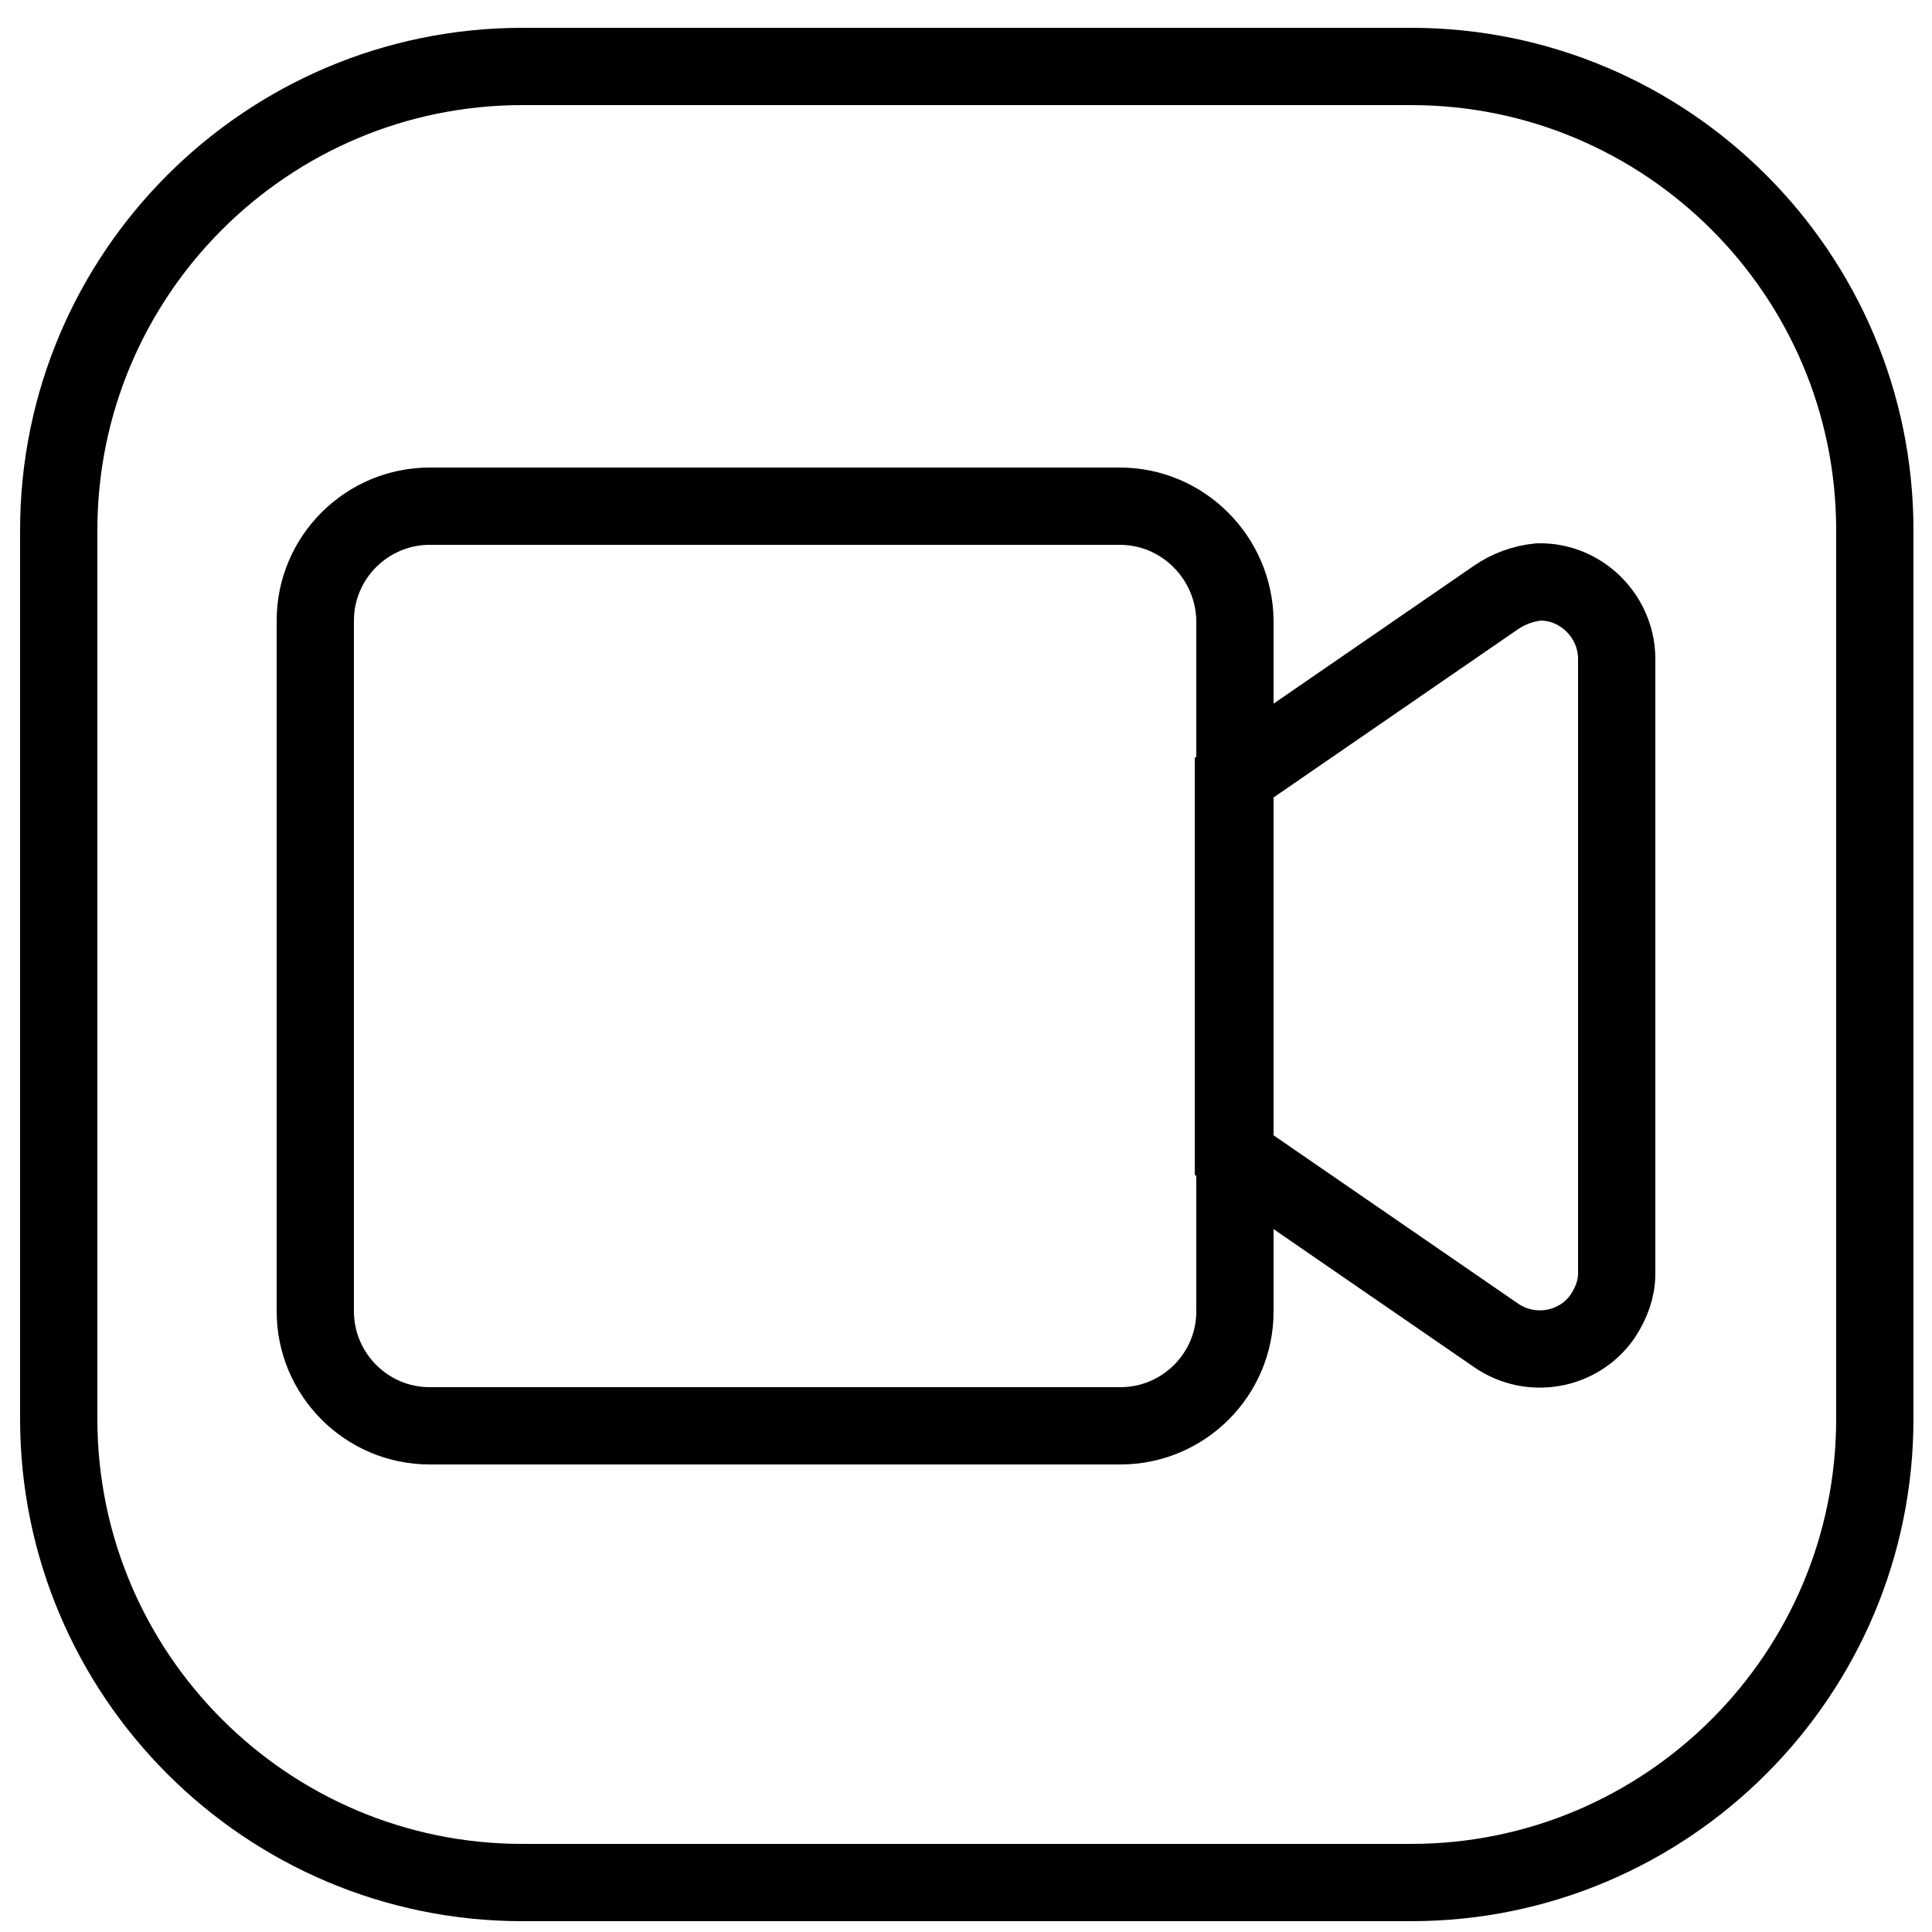
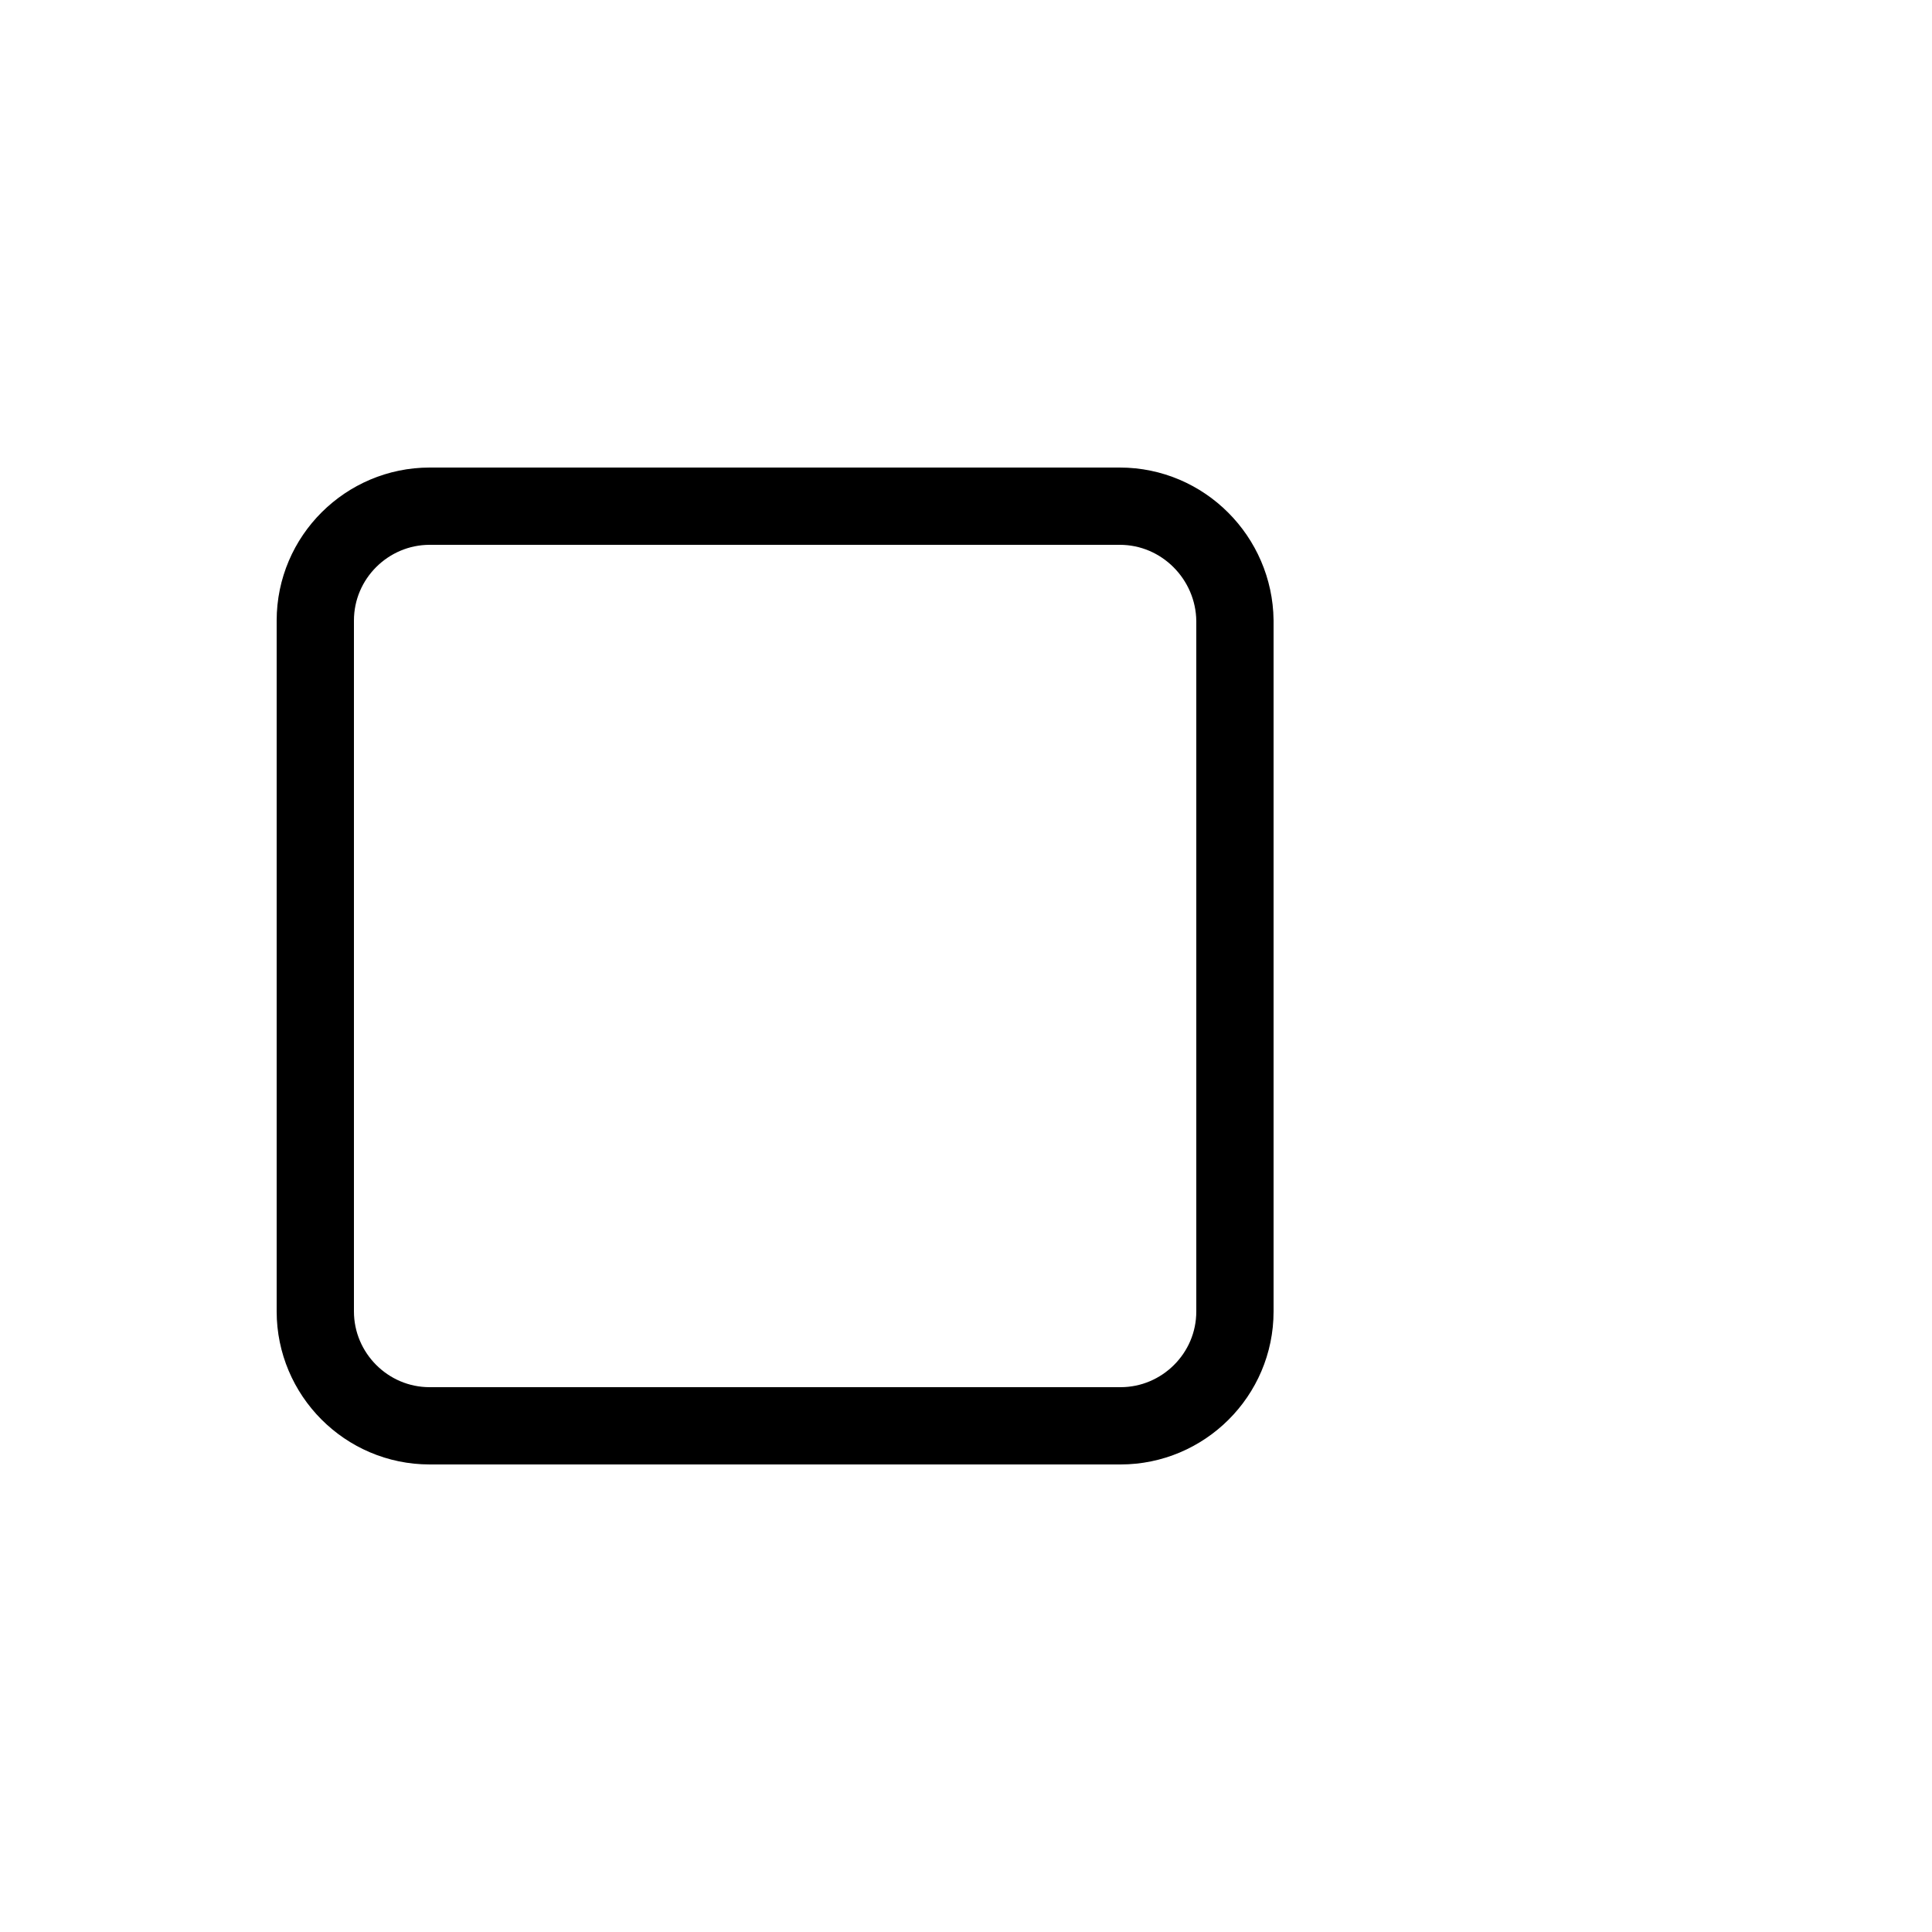
<svg xmlns="http://www.w3.org/2000/svg" version="1.1" id="Ebene_1" x="0px" y="0px" viewBox="0 0 25 25" style="enable-background:new 0 0 25 25;" xml:space="preserve">
  <style type="text/css">
	.st0{fill:none;stroke:#000000;stroke-linejoin:round;stroke-miterlimit:10;}
	.st1{fill:none;stroke:#000000;stroke-miterlimit:10;}
	.st2{fill:none;stroke:#000000;stroke-width:0.947;stroke-miterlimit:10;}
	.st3{fill:none;stroke:#000000;stroke-width:0.947;stroke-linejoin:round;stroke-miterlimit:10;}
</style>
-   <path class="st1" d="M18.26,24.36H6.76c-3.31,0-6-2.69-6-6V6.86c0-3.31,2.69-6,6-6h11.5c3.31,0,6,2.69,6,6v11.5  C24.26,21.67,21.57,24.36,18.26,24.36z" />
  <g>
    <path class="st1" d="M14.49,6.55H5.56c-0.81,0-1.48,0.66-1.48,1.48v8.94c0,0.81,0.66,1.48,1.48,1.48l0,0h8.94   c0.81,0,1.48-0.66,1.48-1.48l0,0V8.03C15.97,7.22,15.31,6.55,14.49,6.55L14.49,6.55z" />
-     <path class="st1" d="M19.36,7.73l-3.4,2.34v4.87l3.4,2.34c0.45,0.31,1.07,0.2,1.38-0.25c0.11-0.17,0.18-0.35,0.18-0.55V8.51   c-0.01-0.54-0.46-0.99-1.01-0.98C19.71,7.55,19.52,7.62,19.36,7.73z" />
  </g>
</svg>